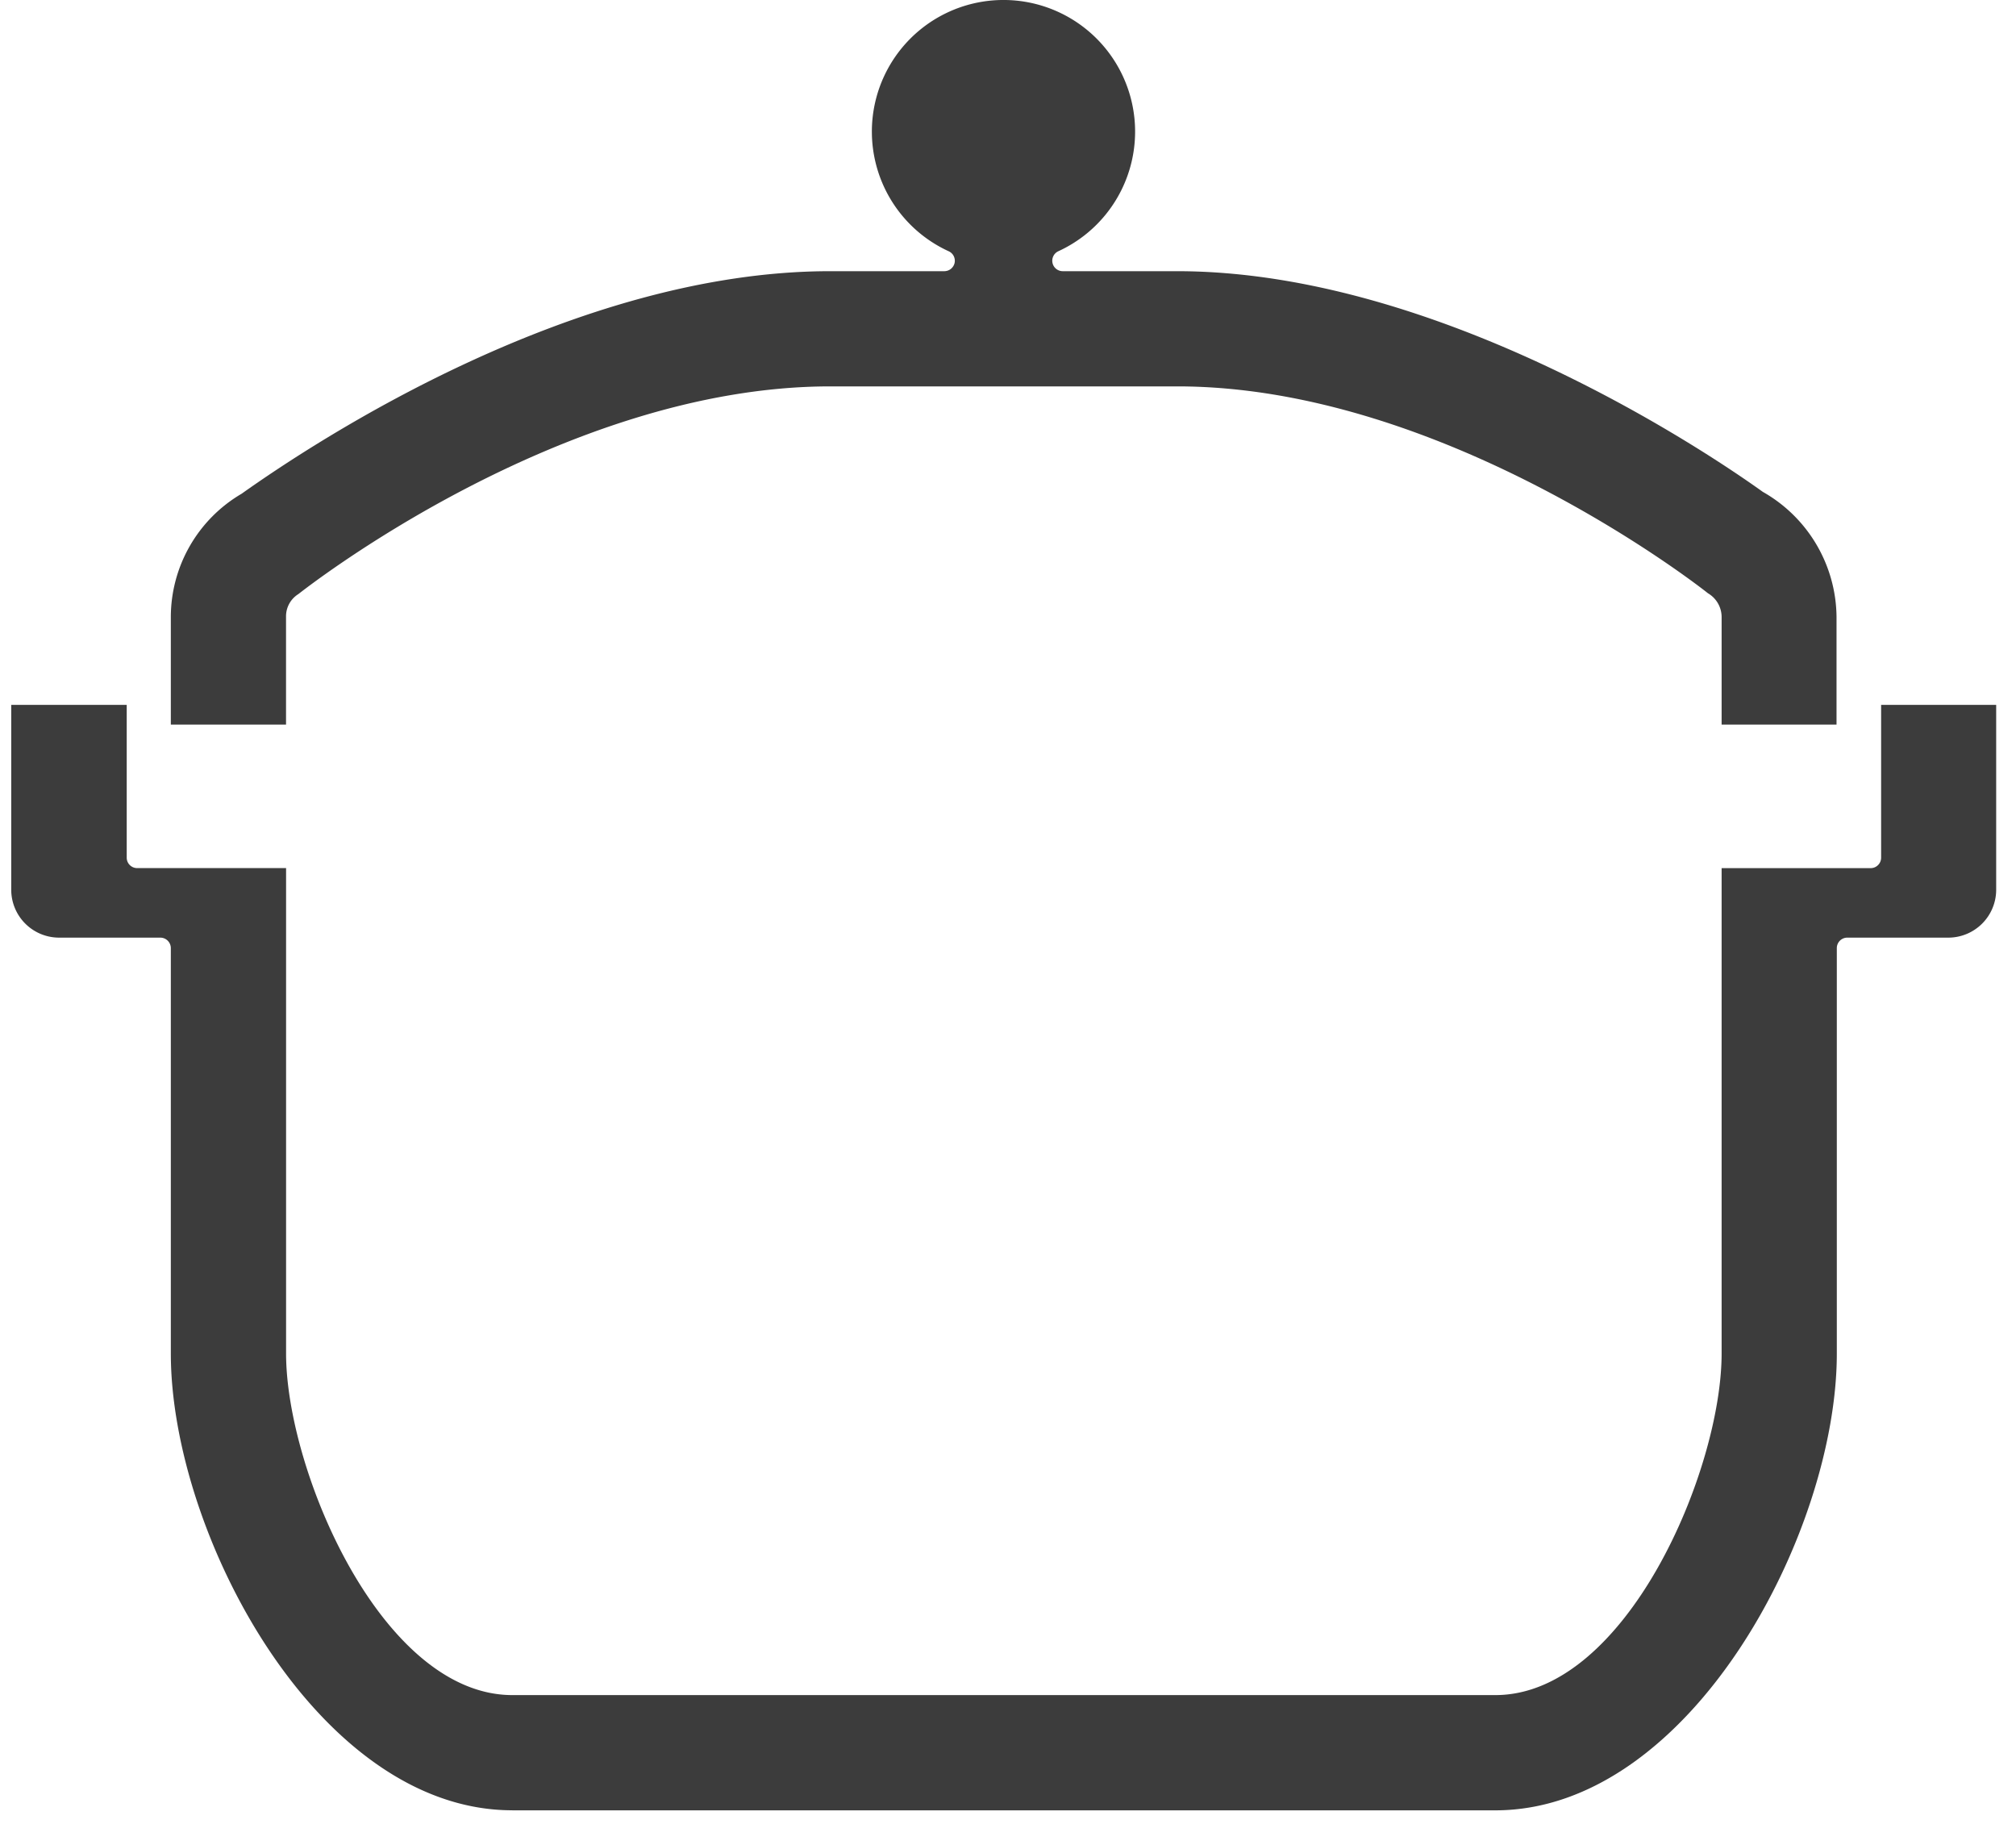
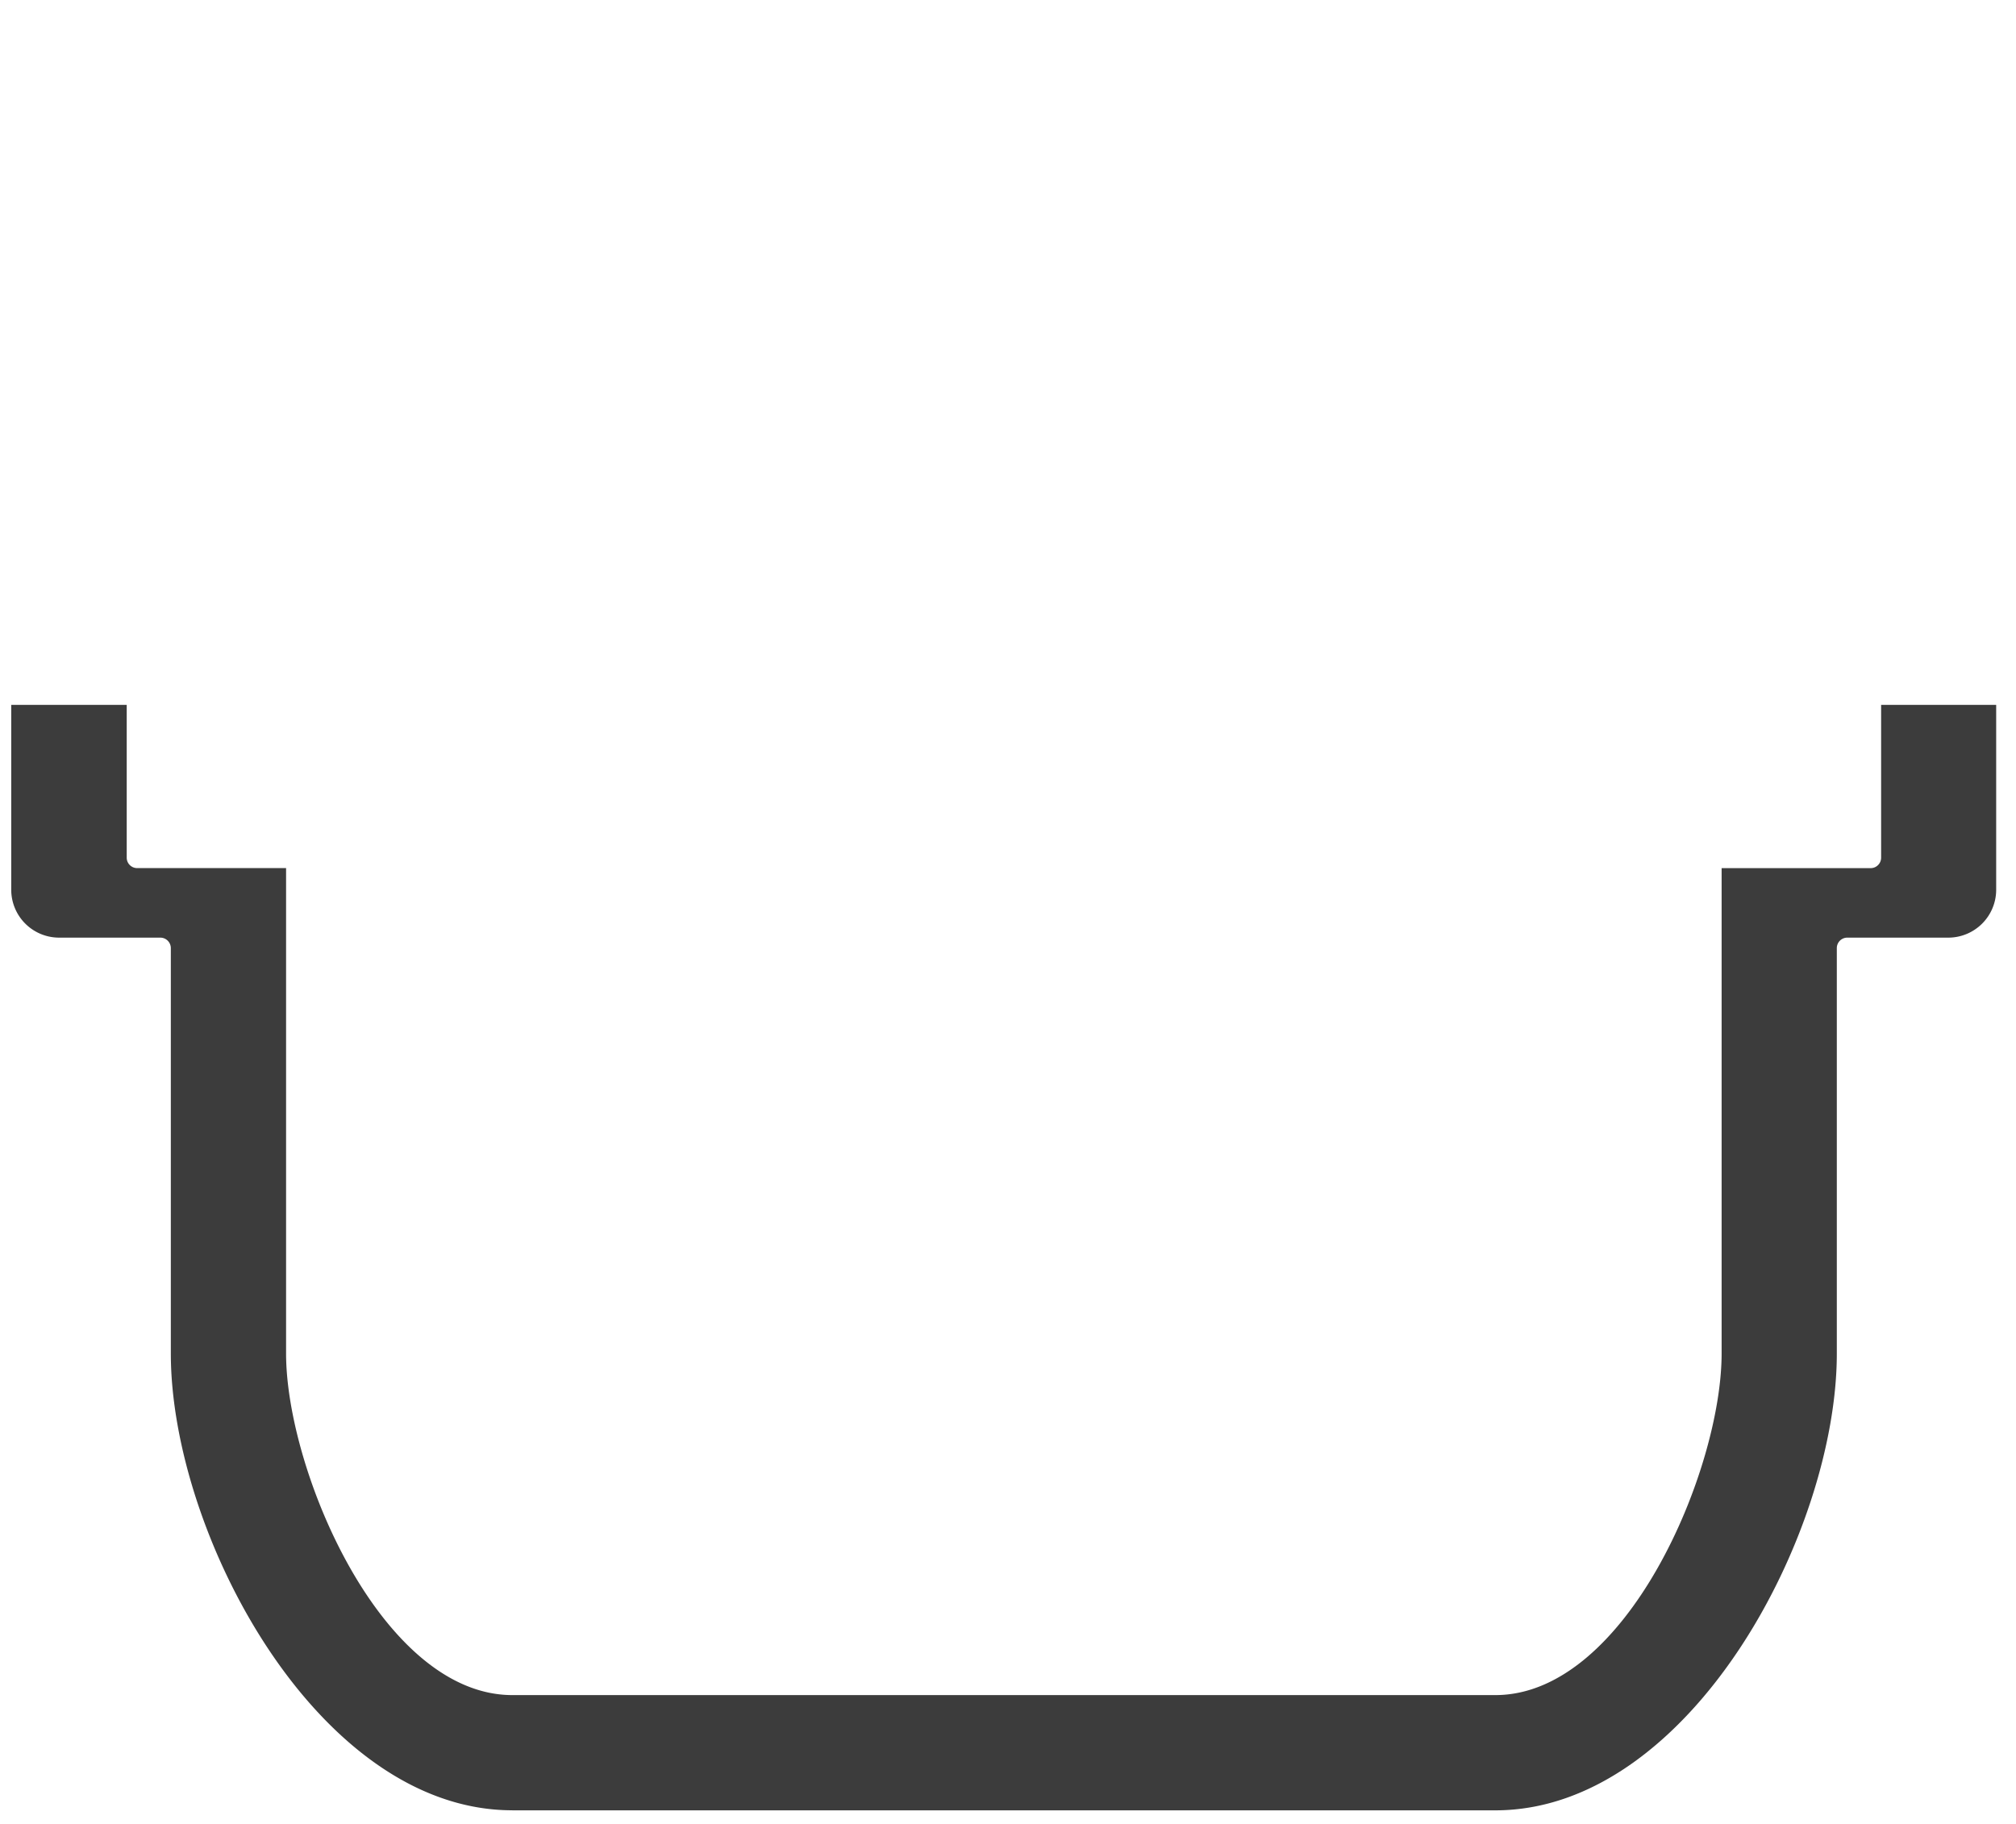
<svg xmlns="http://www.w3.org/2000/svg" width="42" height="38" fill="none">
-   <path d="M35.867 15.096V12.85a.575.575 0 00-.285-.49c-.028-.025-5.426-4.31-11.055-4.31h-7.23c-5.626 0-11.026 4.286-11.082 4.328a.545.545 0 00-.256.472v2.246h-2.4V12.85a2.981 2.981 0 011.474-2.563C6.618 9.162 11.965 5.65 17.294 5.65h2.382a.22.22 0 00.211-.17.217.217 0 00-.12-.244 2.742 2.742 0 112.278 0 .218.218 0 00.093.414h2.383c5.501 0 11.132 3.828 12.205 4.598a3.025 3.025 0 011.535 2.603v2.246h-2.394z" fill="#3C3C3C" />
  <path d="M10.672 37.716c-4.058 0-7.113-5.774-7.113-9.517v-8.447a.219.219 0 00-.217-.217H1.234a.998.998 0 01-1-.998v-3.852H2.64v3.184a.217.217 0 00.217.217H5.96V28.2c0 2.435 1.991 7.116 4.715 7.116h20.478c2.725 0 4.714-4.681 4.714-7.117V18.087h3.105a.218.218 0 00.218-.217v-3.185h2.397v3.852a.998.998 0 01-.996.998h-2.108a.218.218 0 00-.216.218V28.2c0 3.742-3.054 9.517-7.114 9.517h-20.48z" fill="#3C3C3C" />
</svg>